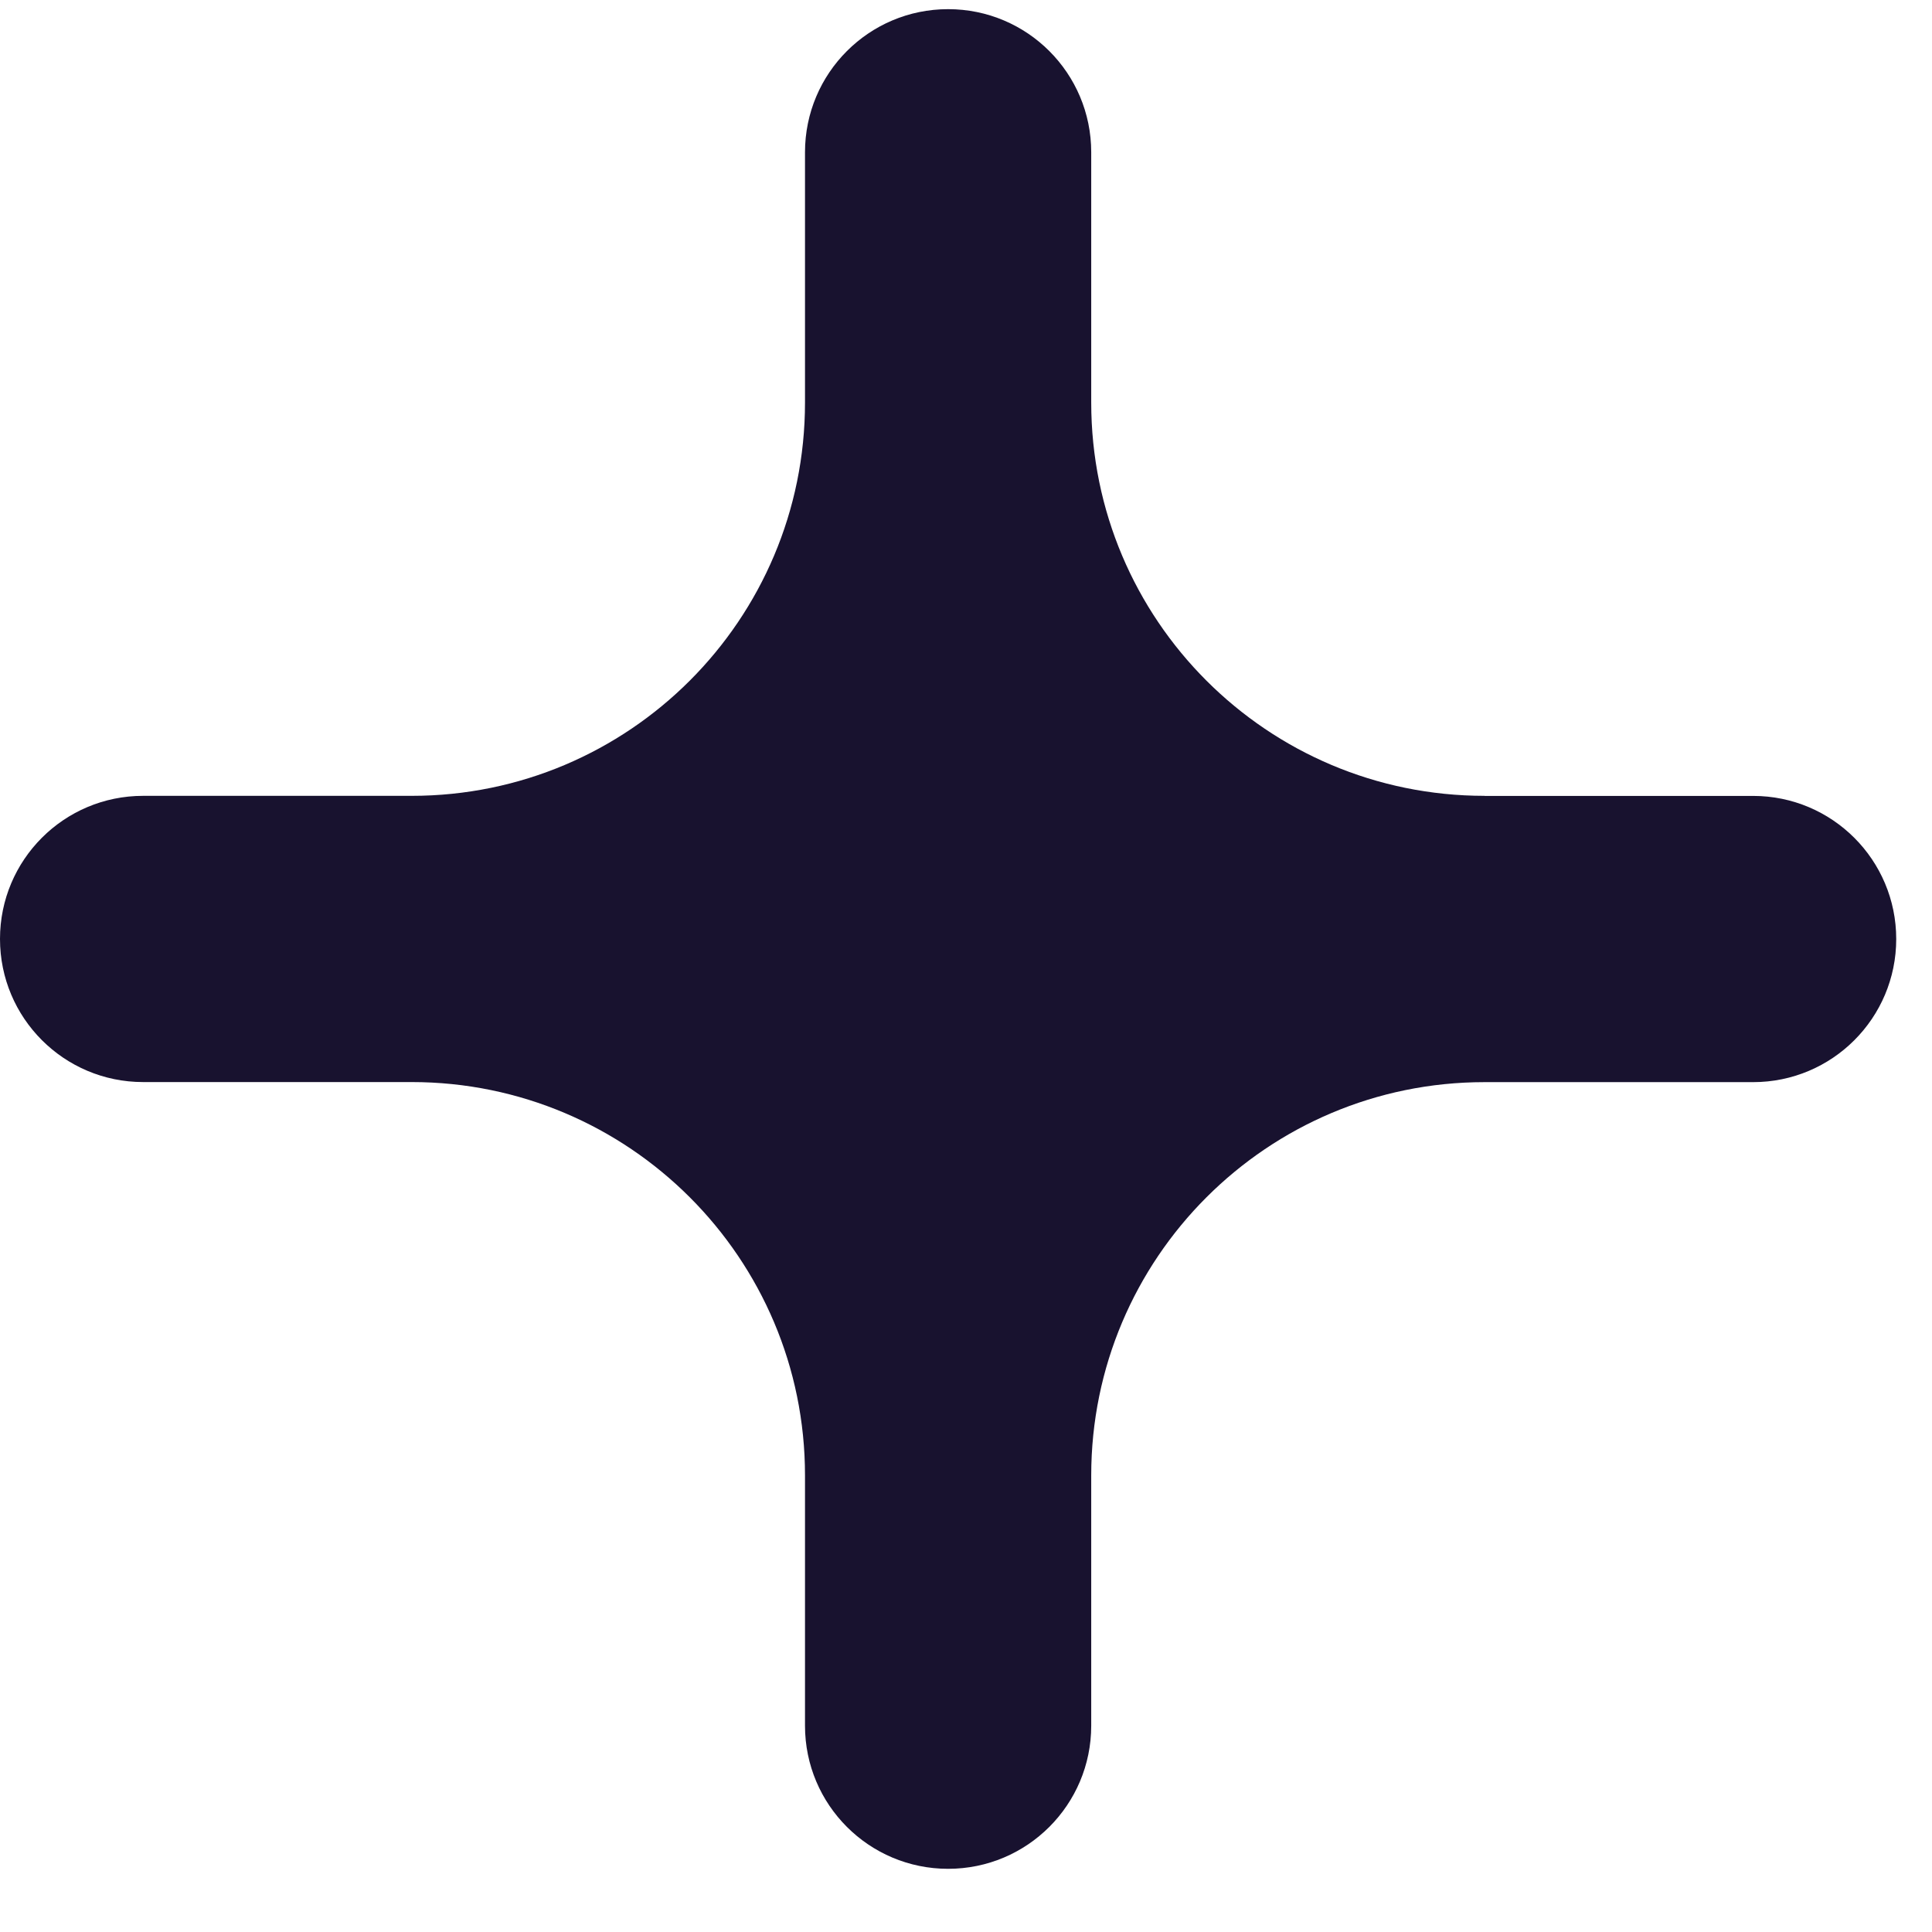
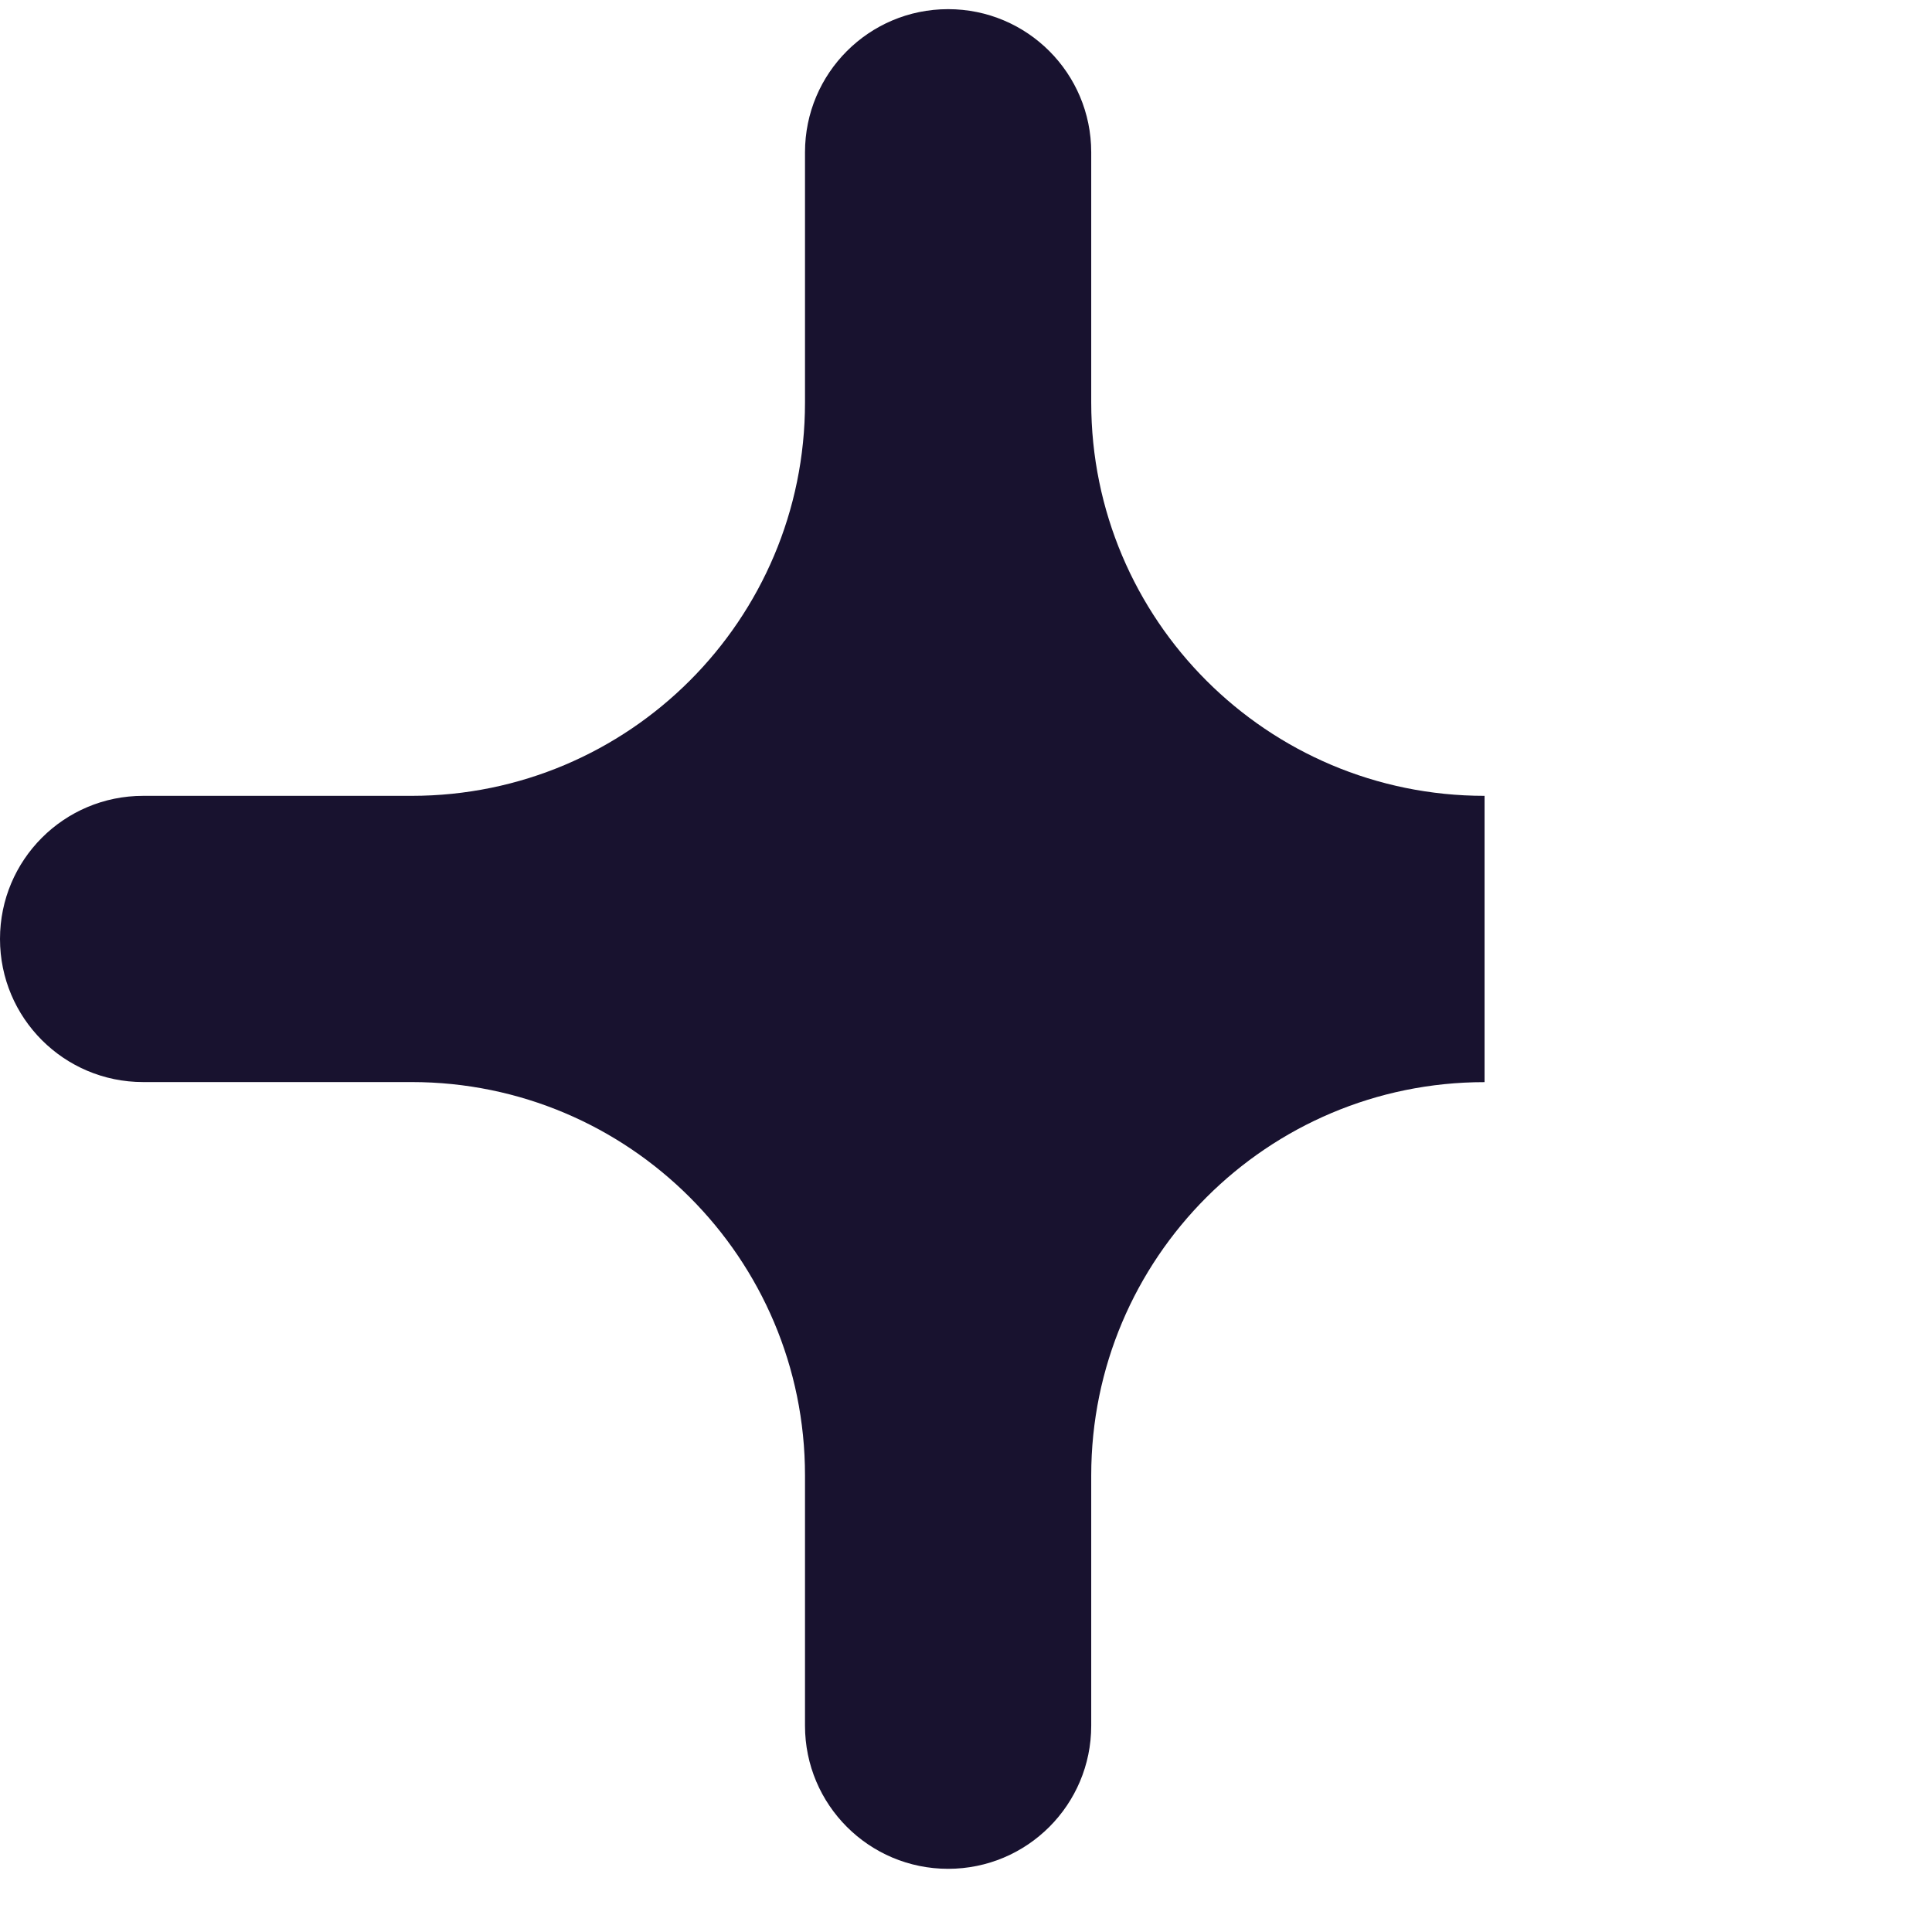
<svg xmlns="http://www.w3.org/2000/svg" width="27" height="27" viewBox="0 0 27 27" fill="none">
-   <path fill-rule="evenodd" clip-rule="evenodd" d="M20.747 11.122c-3.036.0-5.497-2.461-5.497-5.497V2.128c0-1.105-.895-2-2-2s-2 .895-2 2V5.625c0 3.036-2.461 5.497-5.497 5.497H2c-1.105.0-2 .895-2 2 0 1.105.895 2 2 2H5.752c3.036.0 5.498 2.461 5.498 5.497v3.498c0 1.105.895 2 2 2s2-.895 2-2V20.62c0-3.036 2.461-5.497 5.497-5.497H24.5c1.105.0 2-.895 2-2 0-1.105-.895-2-2-2H20.747z" fill="#18122f" />
+   <path fill-rule="evenodd" clip-rule="evenodd" d="M20.747 11.122c-3.036.0-5.497-2.461-5.497-5.497V2.128c0-1.105-.895-2-2-2s-2 .895-2 2V5.625c0 3.036-2.461 5.497-5.497 5.497H2c-1.105.0-2 .895-2 2 0 1.105.895 2 2 2H5.752c3.036.0 5.498 2.461 5.498 5.497v3.498c0 1.105.895 2 2 2s2-.895 2-2V20.62c0-3.036 2.461-5.497 5.497-5.497H24.5H20.747z" fill="#18122f" />
</svg>